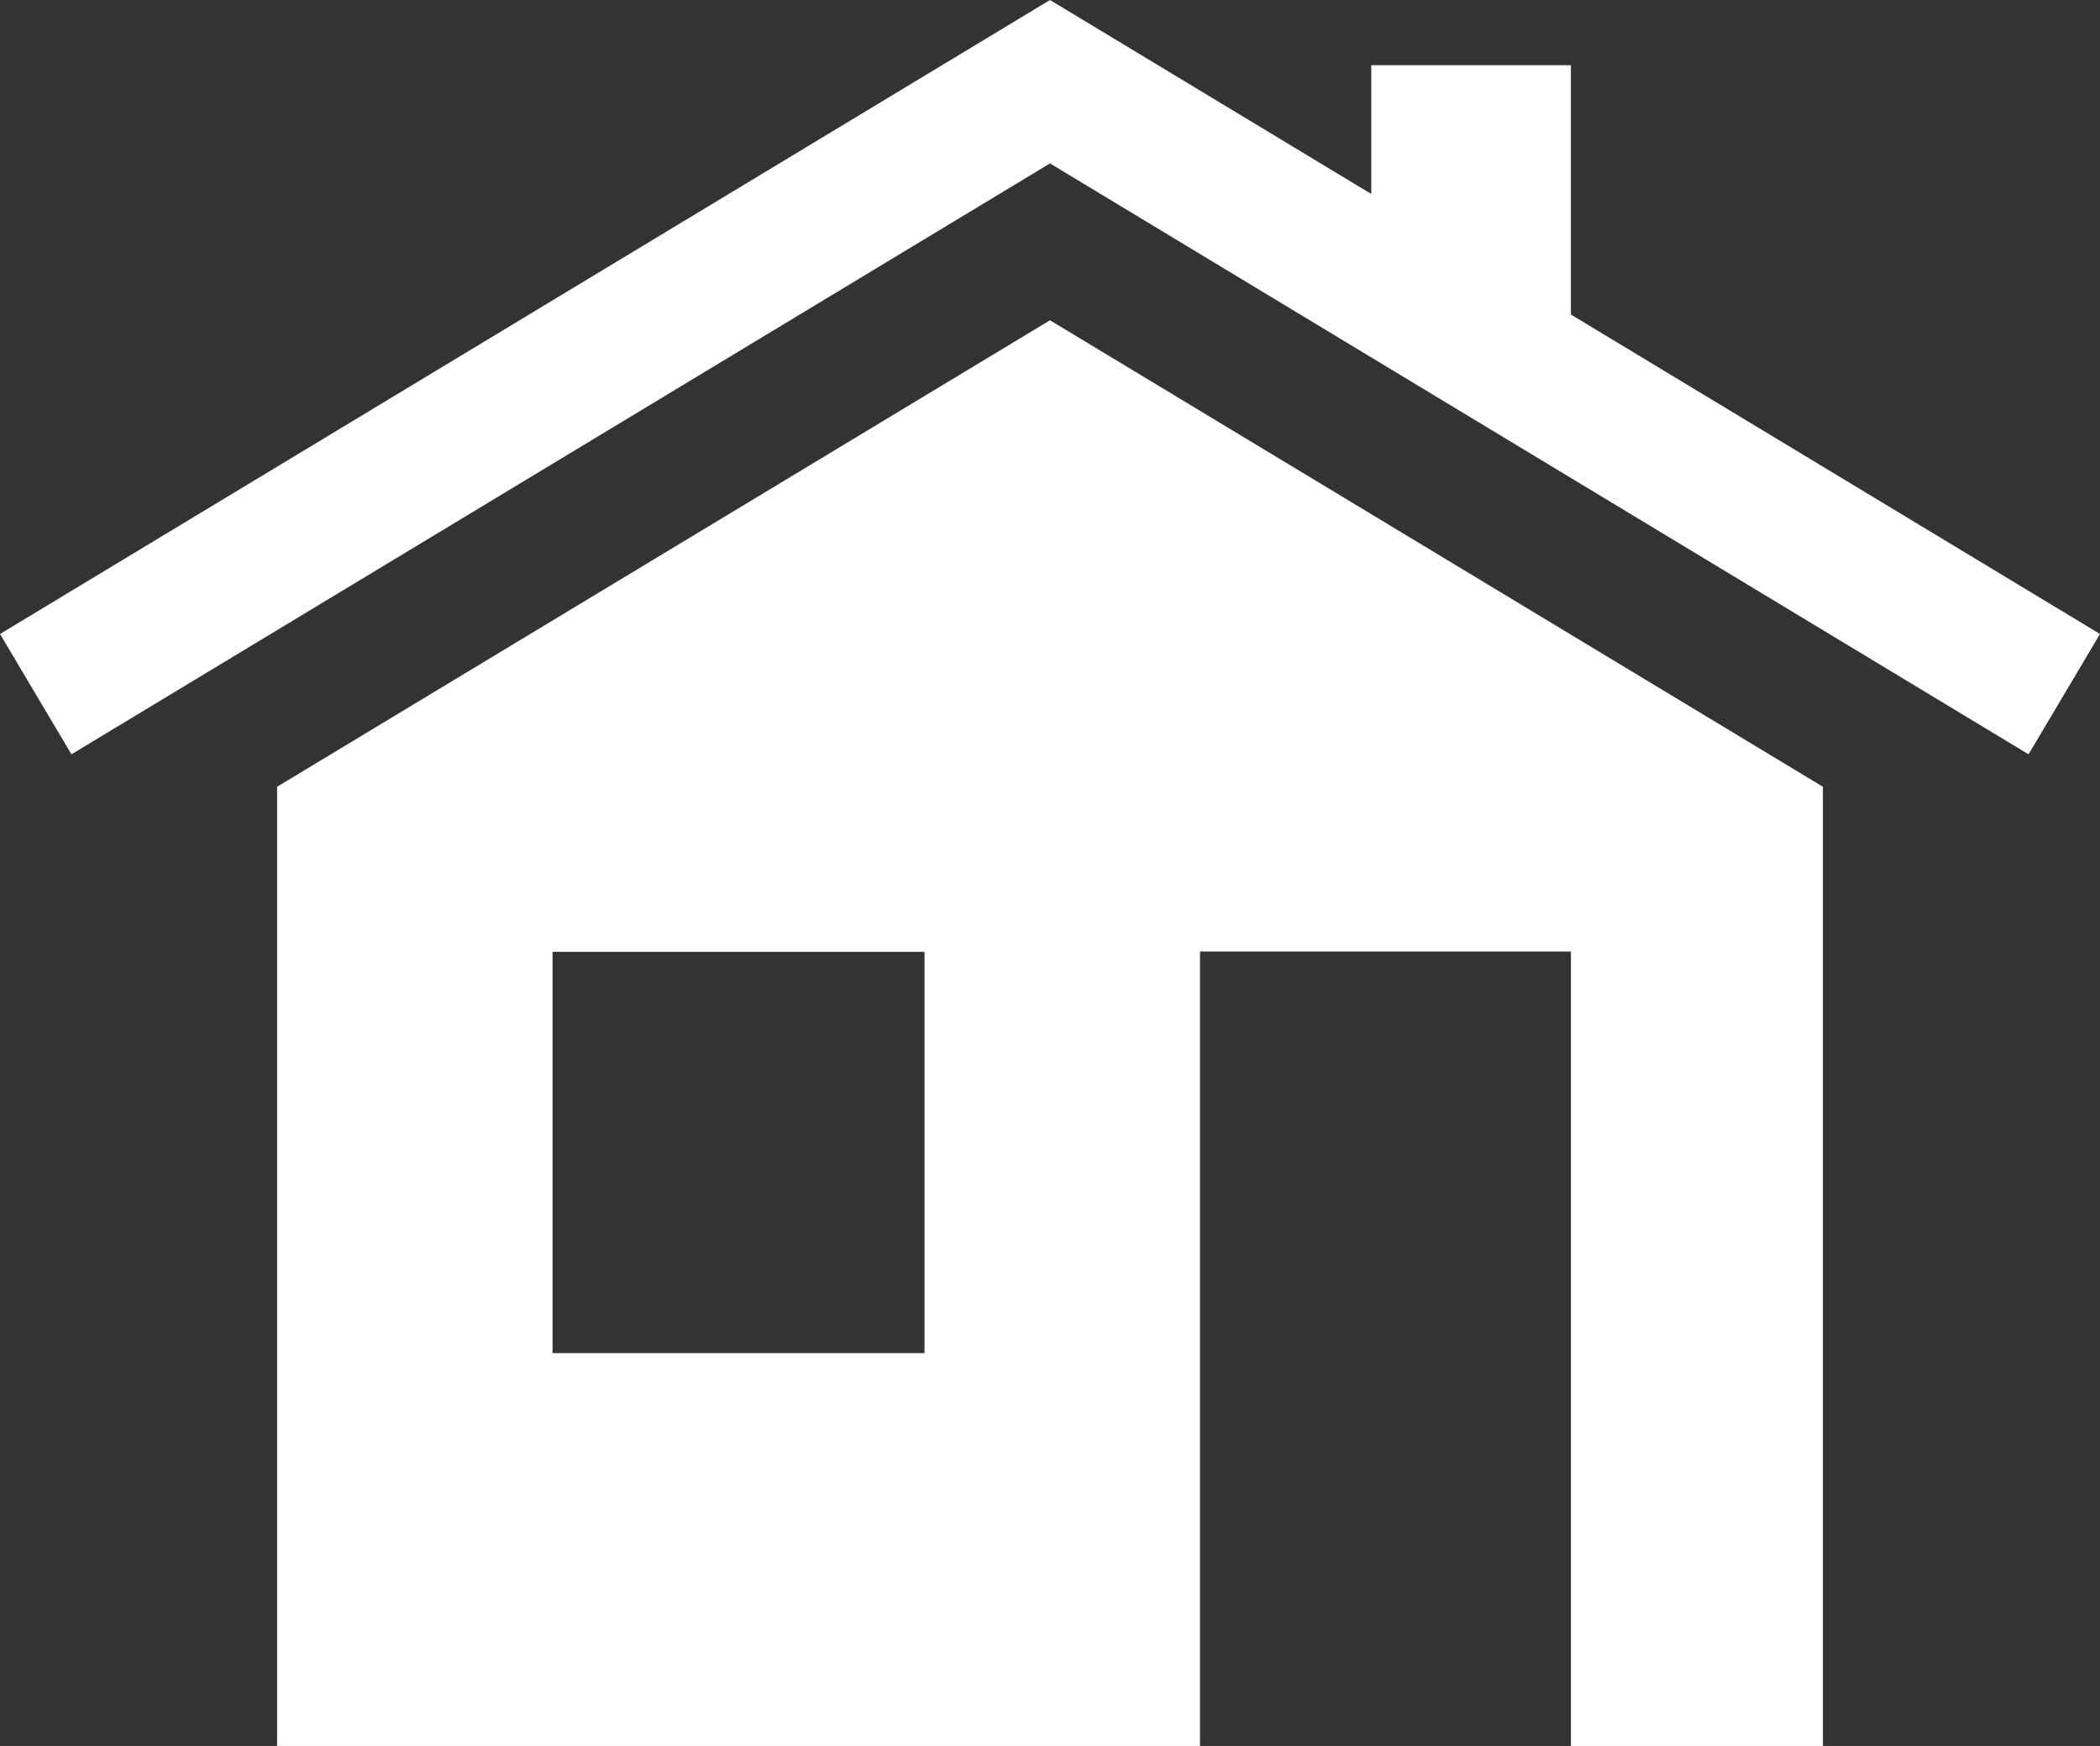
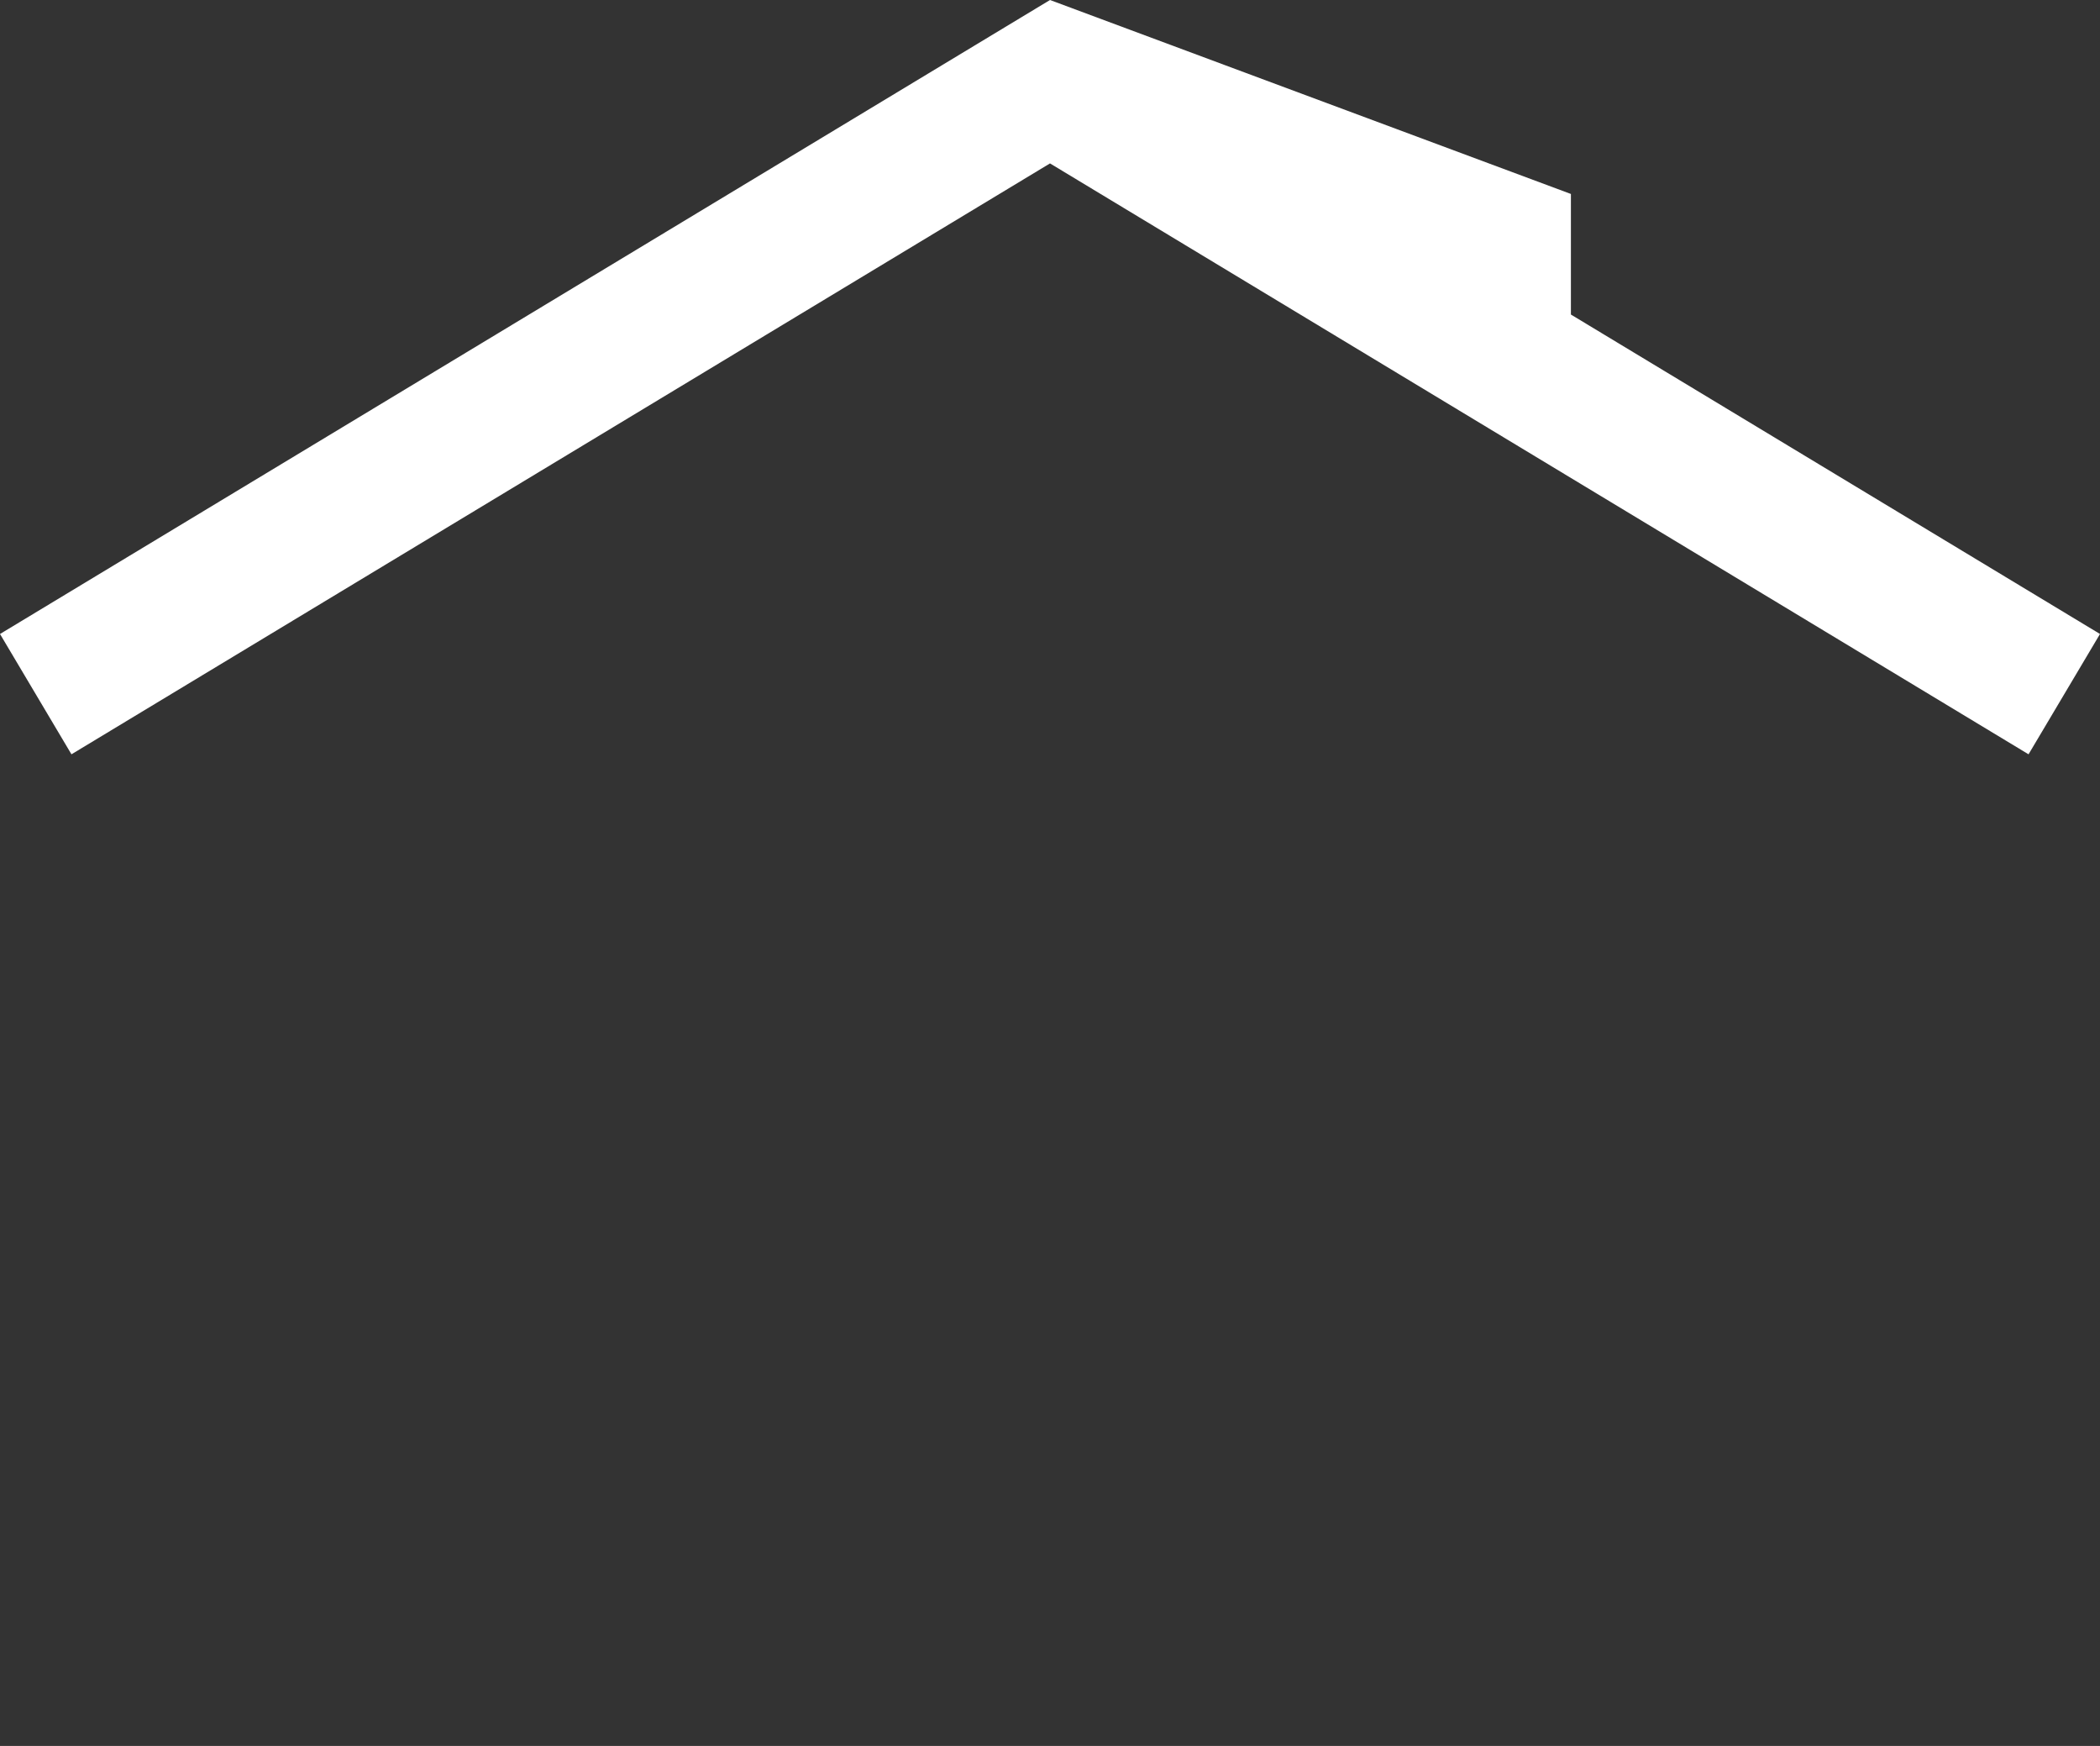
<svg xmlns="http://www.w3.org/2000/svg" viewBox="0 0 77 64" height="64" width="77" id="a">
  <rect x="0" y="0" width="77" height="64" fill="#333333" stroke="none" />
-   <path fill="#fff" d="M57.6,11.53V2.39h-7.32v4.72L38.5,0,0,23.24l2.62,4.41L38.5,5.99l35.88,21.66,2.62-4.41-19.4-11.71Z" />
-   <path fill="#fff" d="M10.16,28.84v35.16h33.84v-29.12h13.6v29.12h9.24V28.84l-28.34-17.1L10.16,28.84ZM33.9,49.6h-13.64v-14.71h13.64v14.71Z" />
+   <path fill="#fff" d="M57.6,11.53V2.39v4.72L38.5,0,0,23.24l2.62,4.41L38.5,5.99l35.88,21.66,2.62-4.41-19.4-11.71Z" />
</svg>